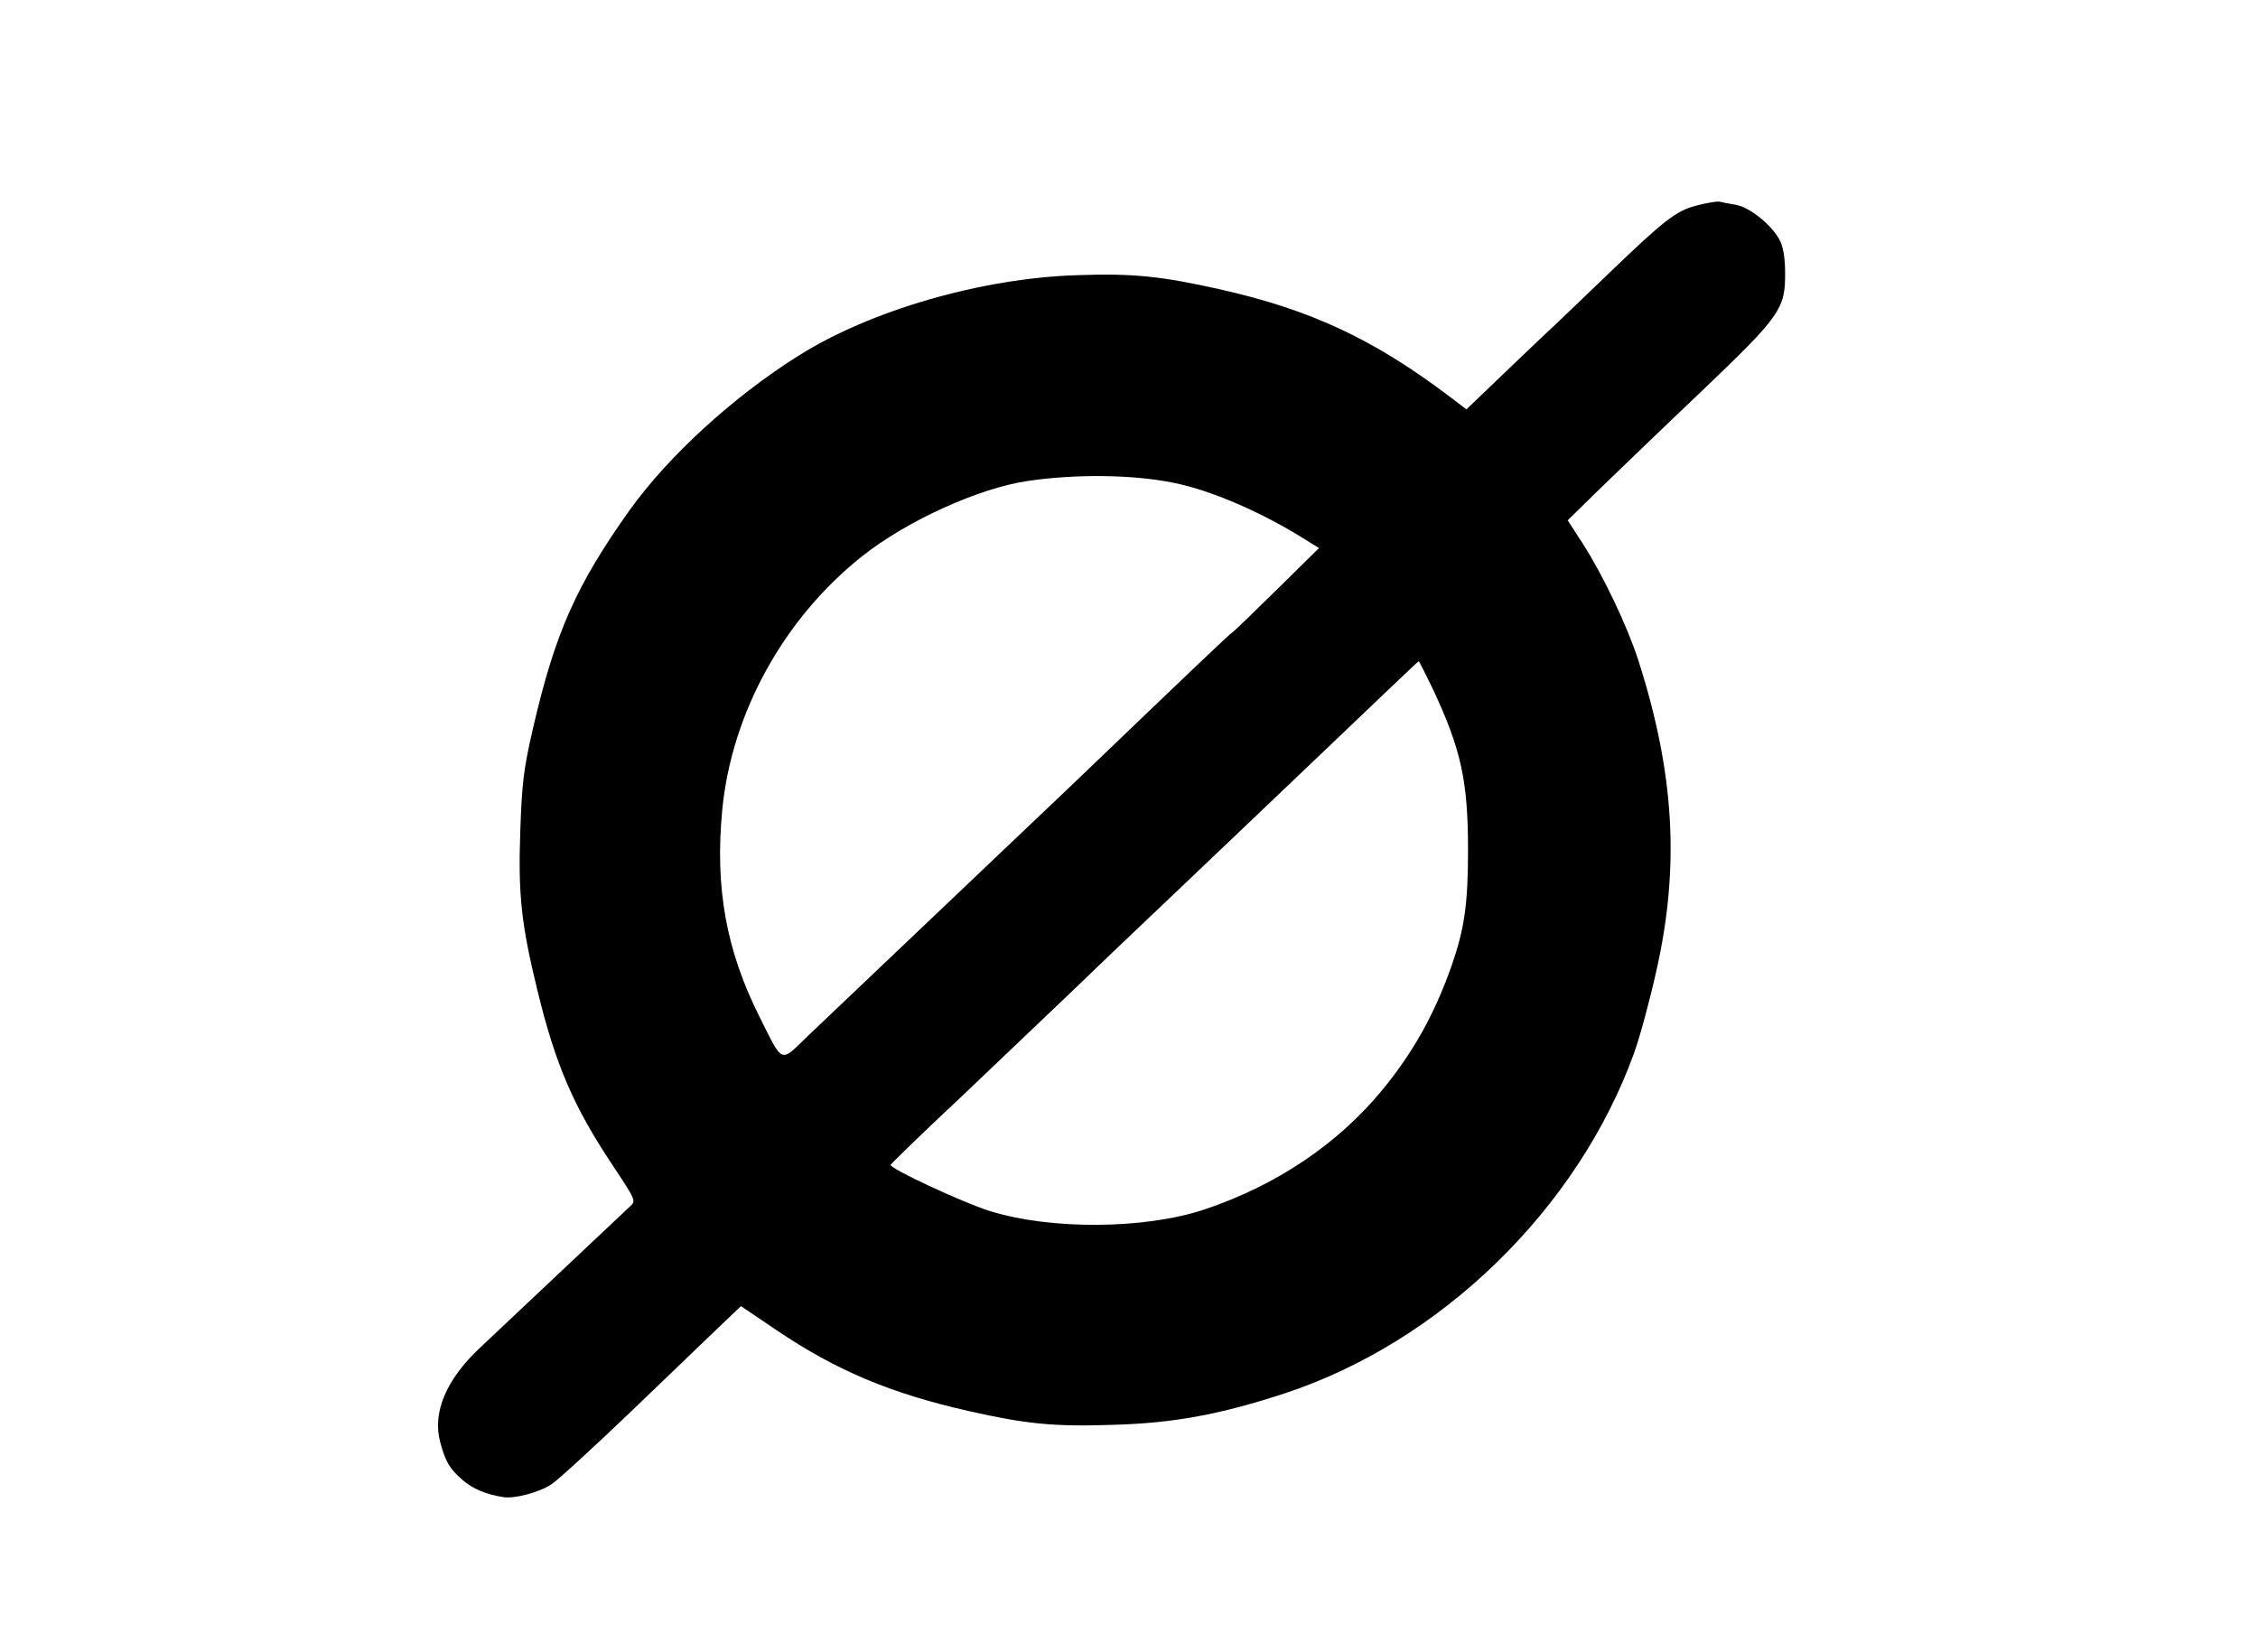
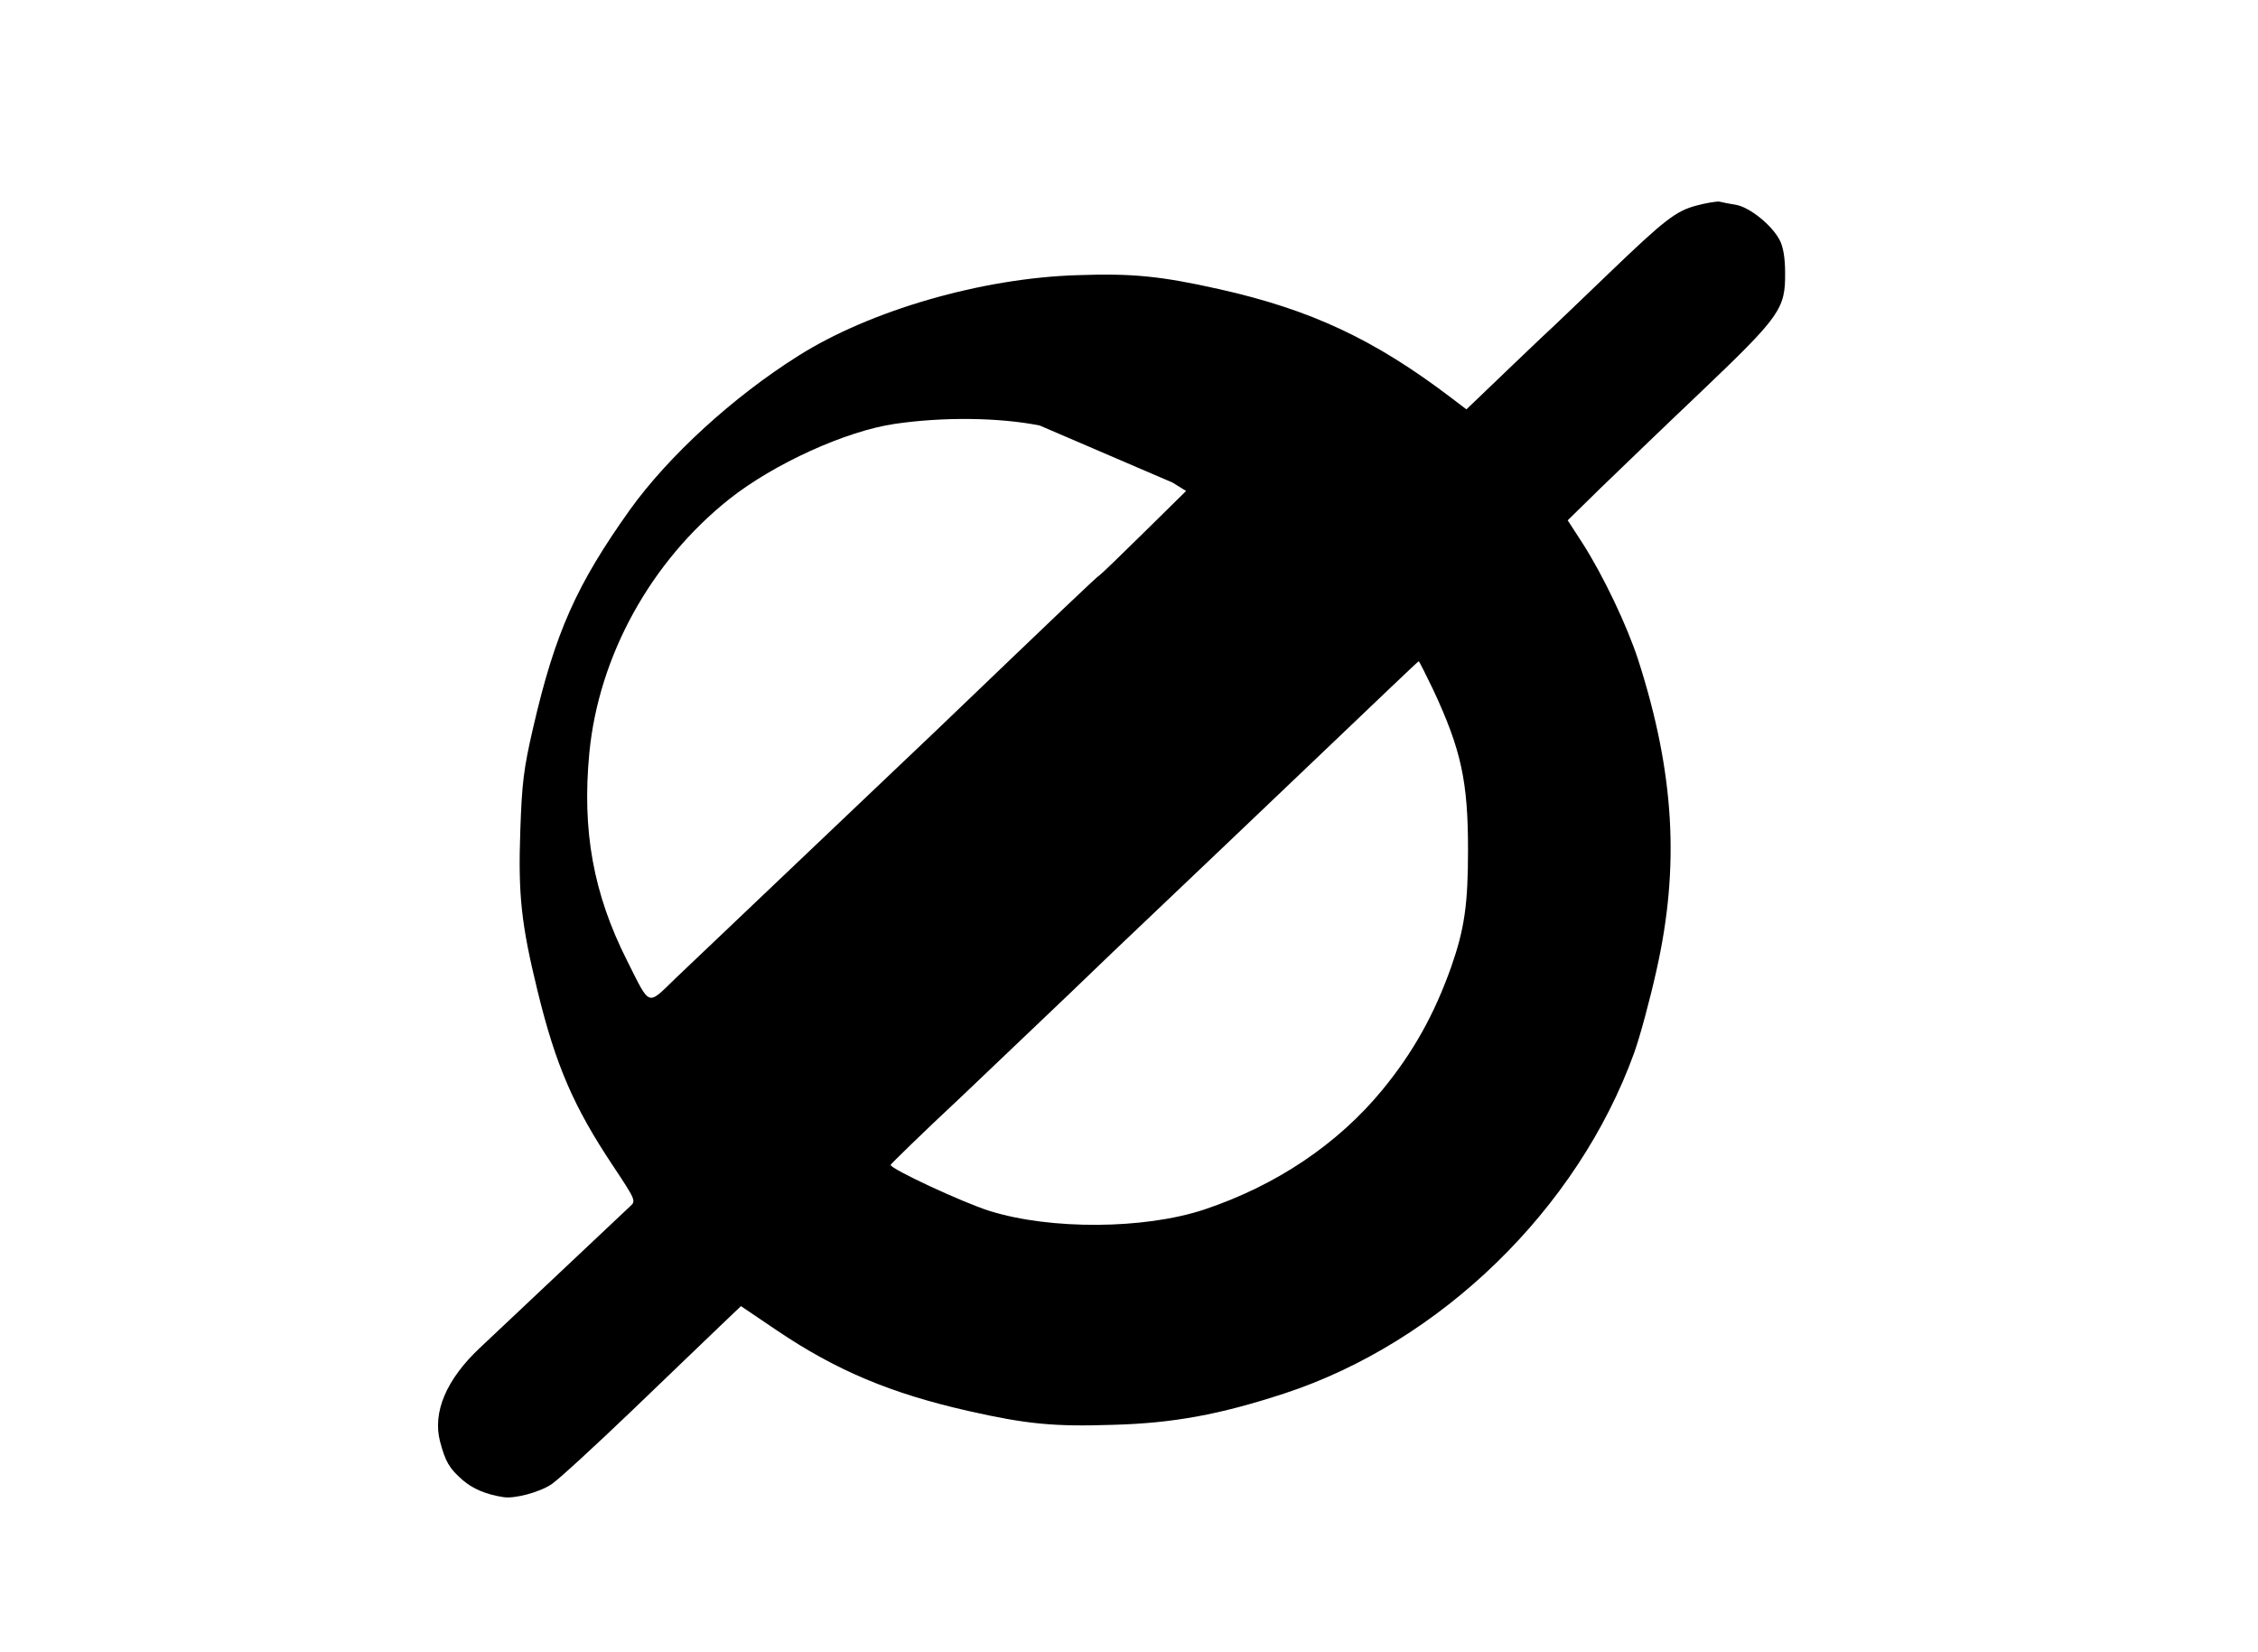
<svg xmlns="http://www.w3.org/2000/svg" version="1.0" width="700pt" height="512pt" viewBox="0 0 700 512" preserveAspectRatio="xMidYMid meet">
  <g transform="translate(0,512) scale(0.1,-0.1)" fill="#000000" stroke="none">
-     <path d="M5260 4483 c-65 -17 -100 -45 -270 -208 -69 -66 -165 -159 -215 -205 -49 -47 -121 -115 -159 -152 l-70 -67 -46 35 c-238 181 -435 274 -722 338 -179 40 -267 49 -438 43 -296 -9 -642 -109 -865 -250 -202 -127 -402 -310 -522 -477 -166 -233 -232 -381 -300 -675 -30 -129 -35 -174 -40 -320 -7 -199 3 -290 53 -495 57 -234 113 -362 235 -545 69 -104 71 -108 53 -124 -23 -22 -400 -377 -467 -440 -104 -98 -146 -199 -123 -289 17 -64 29 -84 70 -120 31 -27 73 -45 126 -53 35 -6 113 15 150 40 21 14 132 116 247 226 114 110 238 228 274 263 l66 63 111 -75 c185 -125 355 -196 594 -250 181 -41 266 -49 447 -43 189 5 333 32 532 97 485 159 910 572 1085 1056 18 50 49 165 69 255 73 323 56 613 -56 962 -35 108 -109 263 -173 363 l-46 71 102 100 c57 55 198 191 315 302 243 232 258 254 257 366 0 45 -6 81 -17 101 -24 46 -92 101 -135 109 -20 3 -44 8 -52 10 -8 1 -40 -4 -70 -12z m-1625 -859 c118 -23 277 -92 412 -177 l42 -26 -130 -128 c-71 -70 -133 -130 -138 -133 -8 -4 -119 -110 -505 -480 -67 -64 -166 -158 -221 -210 -128 -122 -487 -463 -588 -559 -90 -87 -78 -91 -151 54 -105 208 -140 403 -117 644 29 301 191 594 434 787 139 110 362 211 513 233 149 22 323 20 449 -5z m807 -640 c88 -188 109 -286 109 -499 0 -168 -11 -245 -52 -362 -53 -149 -118 -265 -213 -381 -138 -168 -329 -297 -554 -372 -185 -61 -475 -63 -664 -4 -83 26 -309 131 -307 143 1 3 98 98 218 210 119 113 270 257 336 320 66 64 197 189 290 277 94 89 310 295 480 457 171 163 311 297 313 297 2 0 21 -39 44 -86z" />
+     <path d="M5260 4483 c-65 -17 -100 -45 -270 -208 -69 -66 -165 -159 -215 -205 -49 -47 -121 -115 -159 -152 l-70 -67 -46 35 c-238 181 -435 274 -722 338 -179 40 -267 49 -438 43 -296 -9 -642 -109 -865 -250 -202 -127 -402 -310 -522 -477 -166 -233 -232 -381 -300 -675 -30 -129 -35 -174 -40 -320 -7 -199 3 -290 53 -495 57 -234 113 -362 235 -545 69 -104 71 -108 53 -124 -23 -22 -400 -377 -467 -440 -104 -98 -146 -199 -123 -289 17 -64 29 -84 70 -120 31 -27 73 -45 126 -53 35 -6 113 15 150 40 21 14 132 116 247 226 114 110 238 228 274 263 l66 63 111 -75 c185 -125 355 -196 594 -250 181 -41 266 -49 447 -43 189 5 333 32 532 97 485 159 910 572 1085 1056 18 50 49 165 69 255 73 323 56 613 -56 962 -35 108 -109 263 -173 363 l-46 71 102 100 c57 55 198 191 315 302 243 232 258 254 257 366 0 45 -6 81 -17 101 -24 46 -92 101 -135 109 -20 3 -44 8 -52 10 -8 1 -40 -4 -70 -12z m-1625 -859 l42 -26 -130 -128 c-71 -70 -133 -130 -138 -133 -8 -4 -119 -110 -505 -480 -67 -64 -166 -158 -221 -210 -128 -122 -487 -463 -588 -559 -90 -87 -78 -91 -151 54 -105 208 -140 403 -117 644 29 301 191 594 434 787 139 110 362 211 513 233 149 22 323 20 449 -5z m807 -640 c88 -188 109 -286 109 -499 0 -168 -11 -245 -52 -362 -53 -149 -118 -265 -213 -381 -138 -168 -329 -297 -554 -372 -185 -61 -475 -63 -664 -4 -83 26 -309 131 -307 143 1 3 98 98 218 210 119 113 270 257 336 320 66 64 197 189 290 277 94 89 310 295 480 457 171 163 311 297 313 297 2 0 21 -39 44 -86z" />
  </g>
</svg>